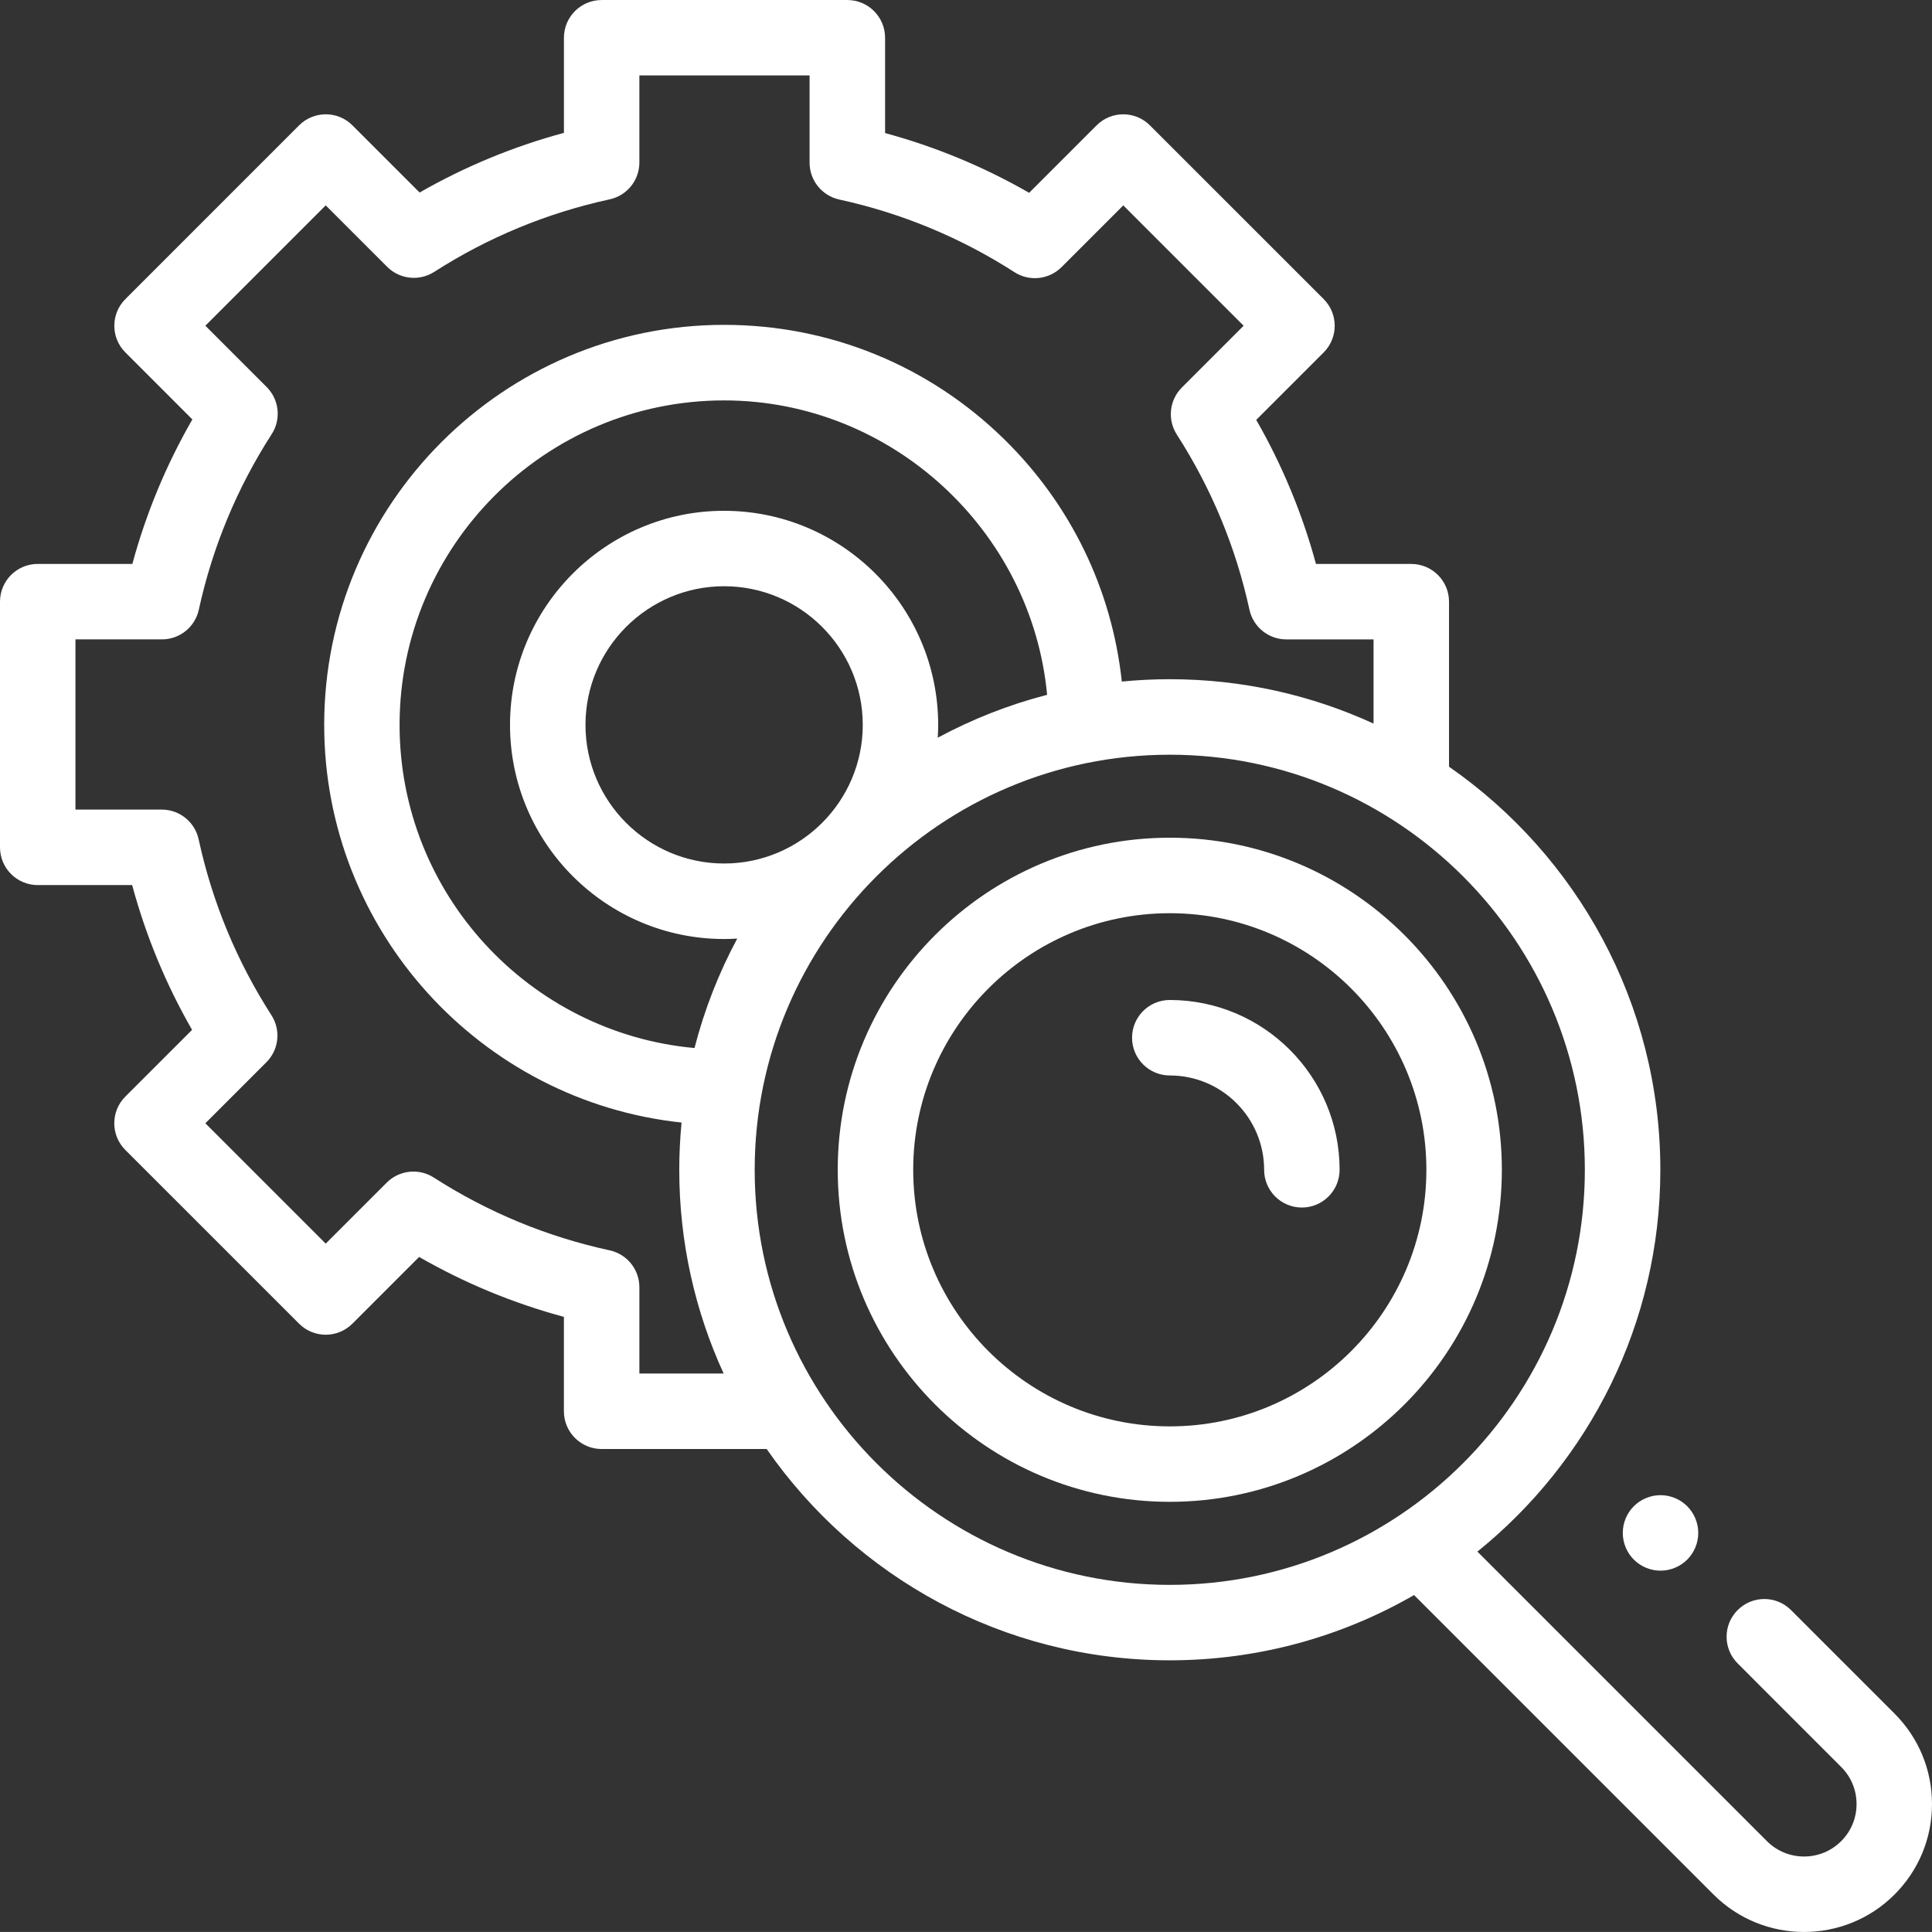
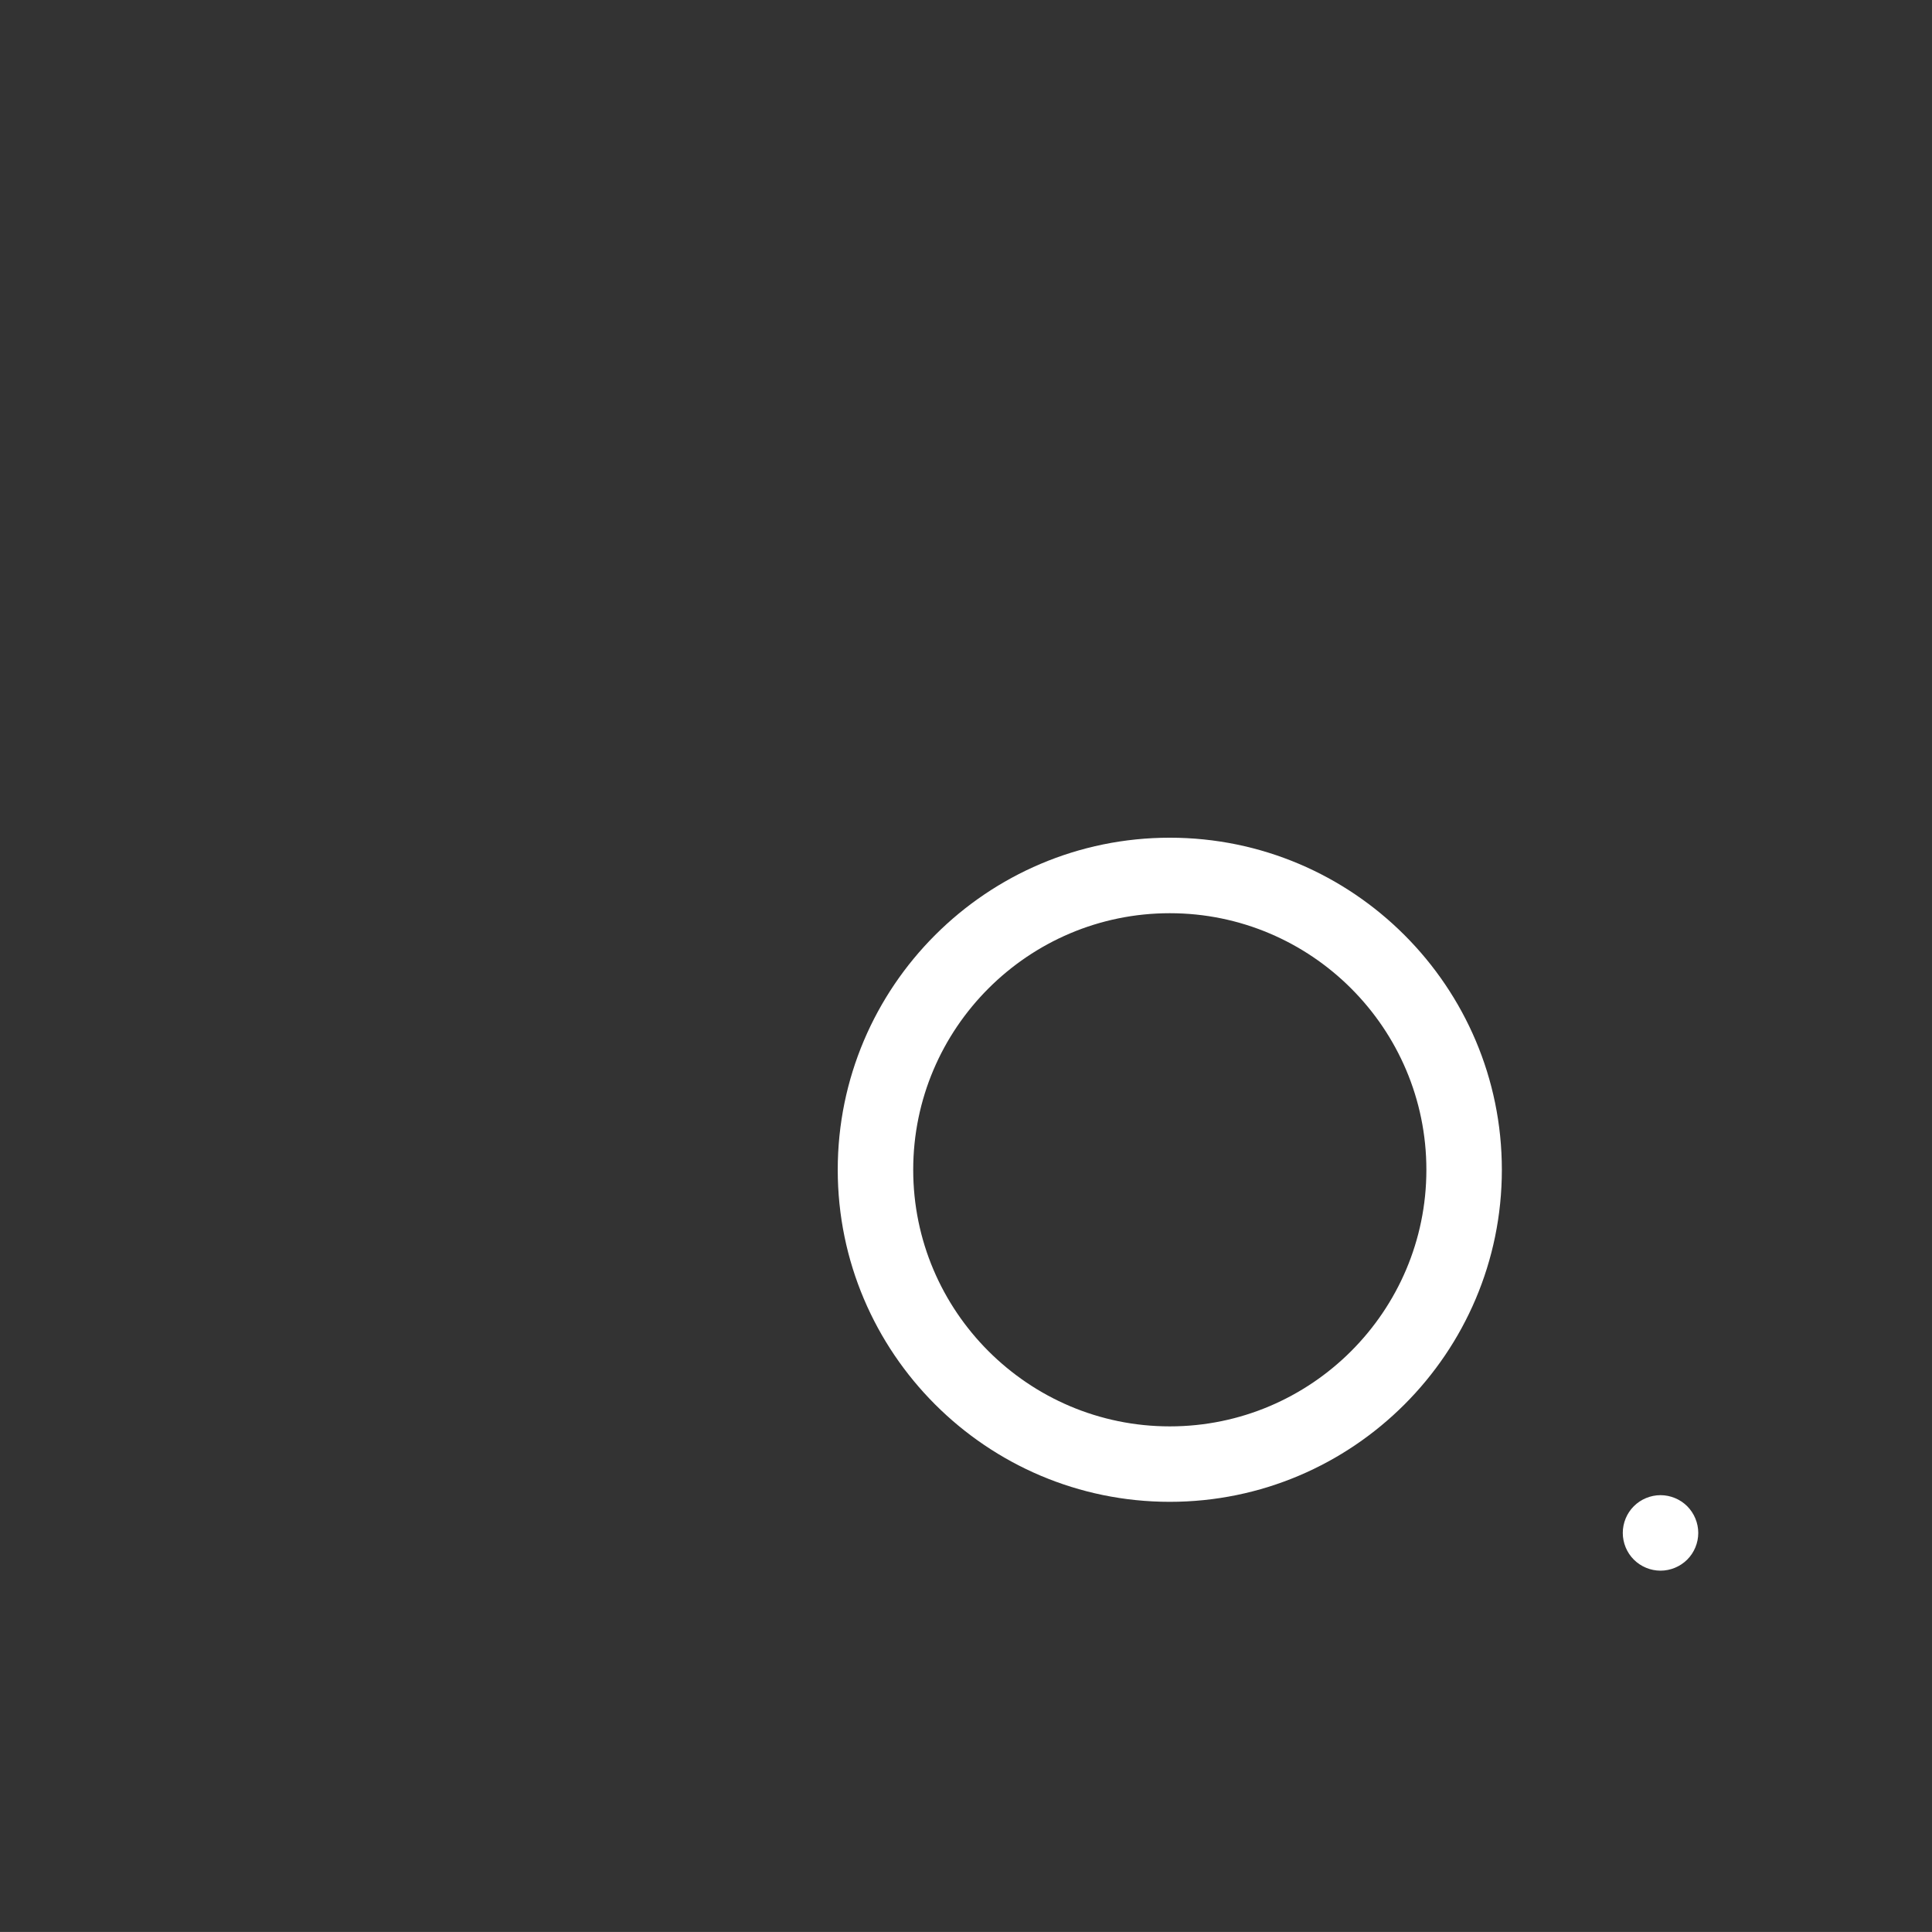
<svg xmlns="http://www.w3.org/2000/svg" xml:space="preserve" width="352.9mm" height="352.889mm" version="1.1" style="shape-rendering:geometricPrecision; text-rendering:geometricPrecision; image-rendering:optimizeQuality; fill-rule:evenodd; clip-rule:evenodd" viewBox="0 0 673.23 673.21">
  <rect x="0" y="0" width="673.23" height="673.21" fill="#333333" stroke="none" />
  <defs>
    <style type="text/css">
   
    .fil0 {fill:#fff}
   
  </style>
  </defs>
  <g id="Слой_x0020_1">
    <g id="_1976752865664">
      <path class="fil0" d="M407.63 291.91c-63.8,0 -115.71,51.91 -115.71,115.71 0,63.8 51.91,115.71 115.71,115.71 63.8,0 115.71,-51.91 115.71,-115.71 0,-63.8 -51.91,-115.71 -115.71,-115.71zm0 205.13c-49.3,0 -89.41,-40.11 -89.41,-89.41 0,-49.3 40.11,-89.41 89.41,-89.41 49.3,0 89.41,40.11 89.41,89.41 0,49.3 -40.11,89.41 -89.41,89.41zm0 0z" />
-       <path class="fil0" d="M660.17 597.12l-36.07 -36.07c-5.13,-5.13 -13.46,-5.14 -18.59,0 -5.14,5.13 -5.14,13.46 0,18.59l36.07 36.08c3.46,3.45 5.36,8.04 5.36,12.93 0,4.88 -1.9,9.48 -5.36,12.93 -7.13,7.13 -18.73,7.13 -25.86,0l-100.9 -100.9c38.85,-31.36 63.75,-79.35 63.75,-133.05 0,-58.13 -29.17,-109.57 -73.64,-140.46l0 -57.5c0,-7.26 -5.89,-13.15 -13.15,-13.15l-33.21 -0c-4.77,-17.58 -11.74,-34.39 -20.82,-50.2l23.5 -23.5c5.13,-5.14 5.13,-13.46 0,-18.6l-60.54 -60.53c-5.13,-5.14 -13.46,-5.14 -18.59,0l-23.5 23.5c-15.8,-9.08 -32.62,-16.05 -50.2,-20.82l0 -33.21c0,-7.26 -5.89,-13.15 -13.15,-13.15l-85.61 0c-7.26,0 -13.15,5.89 -13.15,13.15l0 33.14c-17.61,4.75 -34.46,11.72 -50.29,20.79l-23.41 -23.41c-5.13,-5.13 -13.46,-5.13 -18.59,0l-60.53 60.54c-5.14,5.13 -5.14,13.46 0,18.59l23.34 23.35c-9.13,15.85 -16.13,32.71 -20.91,50.35l-32.97 0c-7.26,0 -13.15,5.89 -13.15,13.15l0 85.61c0,7.26 5.89,13.15 13.15,13.15l32.9 0c4.77,17.67 11.76,34.57 20.88,50.45l-23.26 23.25c-5.13,5.14 -5.13,13.46 0,18.6l60.54 60.53c5.13,5.14 13.46,5.14 18.59,0l23.25 -23.25c15.88,9.12 32.78,16.12 50.45,20.88l0 32.9c0,7.26 5.89,13.15 13.15,13.15l57.51 0c30.9,44.47 82.33,73.63 140.46,73.63 30.97,0 60.05,-8.28 85.13,-22.74l104.36 104.36c8.69,8.69 20.11,13.04 31.53,13.04 11.42,0 22.84,-4.35 31.53,-13.04 8.42,-8.42 13.06,-19.62 13.06,-31.53 0,-11.91 -4.64,-23.11 -13.06,-31.53l0 0zm-437.37 -118.49l0 -30.08c0,-6.19 -4.31,-11.54 -10.36,-12.85 -21.84,-4.74 -42.46,-13.27 -61.27,-25.36 -5.2,-3.35 -12.03,-2.61 -16.41,1.76l-21.26 21.26 -41.94 -41.94 21.26 -21.26c4.38,-4.38 5.11,-11.21 1.76,-16.41 -12.09,-18.81 -20.62,-39.43 -25.36,-61.27 -1.31,-6.05 -6.66,-10.37 -12.85,-10.37l-30.08 0 0 -59.31 30.14 0c6.18,0 11.53,-4.3 12.85,-10.34 4.76,-21.81 13.3,-42.39 25.4,-61.18 3.35,-5.2 2.62,-12.04 -1.76,-16.42l-21.36 -21.36 41.94 -41.94 21.41 21.41c4.37,4.37 11.19,5.11 16.4,1.77 18.78,-12.04 39.34,-20.54 61.13,-25.27 6.05,-1.31 10.36,-6.66 10.36,-12.85l0 -30.33 59.31 -0 0 30.39c0,6.18 4.31,11.53 10.35,12.85 21.75,4.75 42.29,13.26 61.04,25.31 5.21,3.35 12.03,2.61 16.41,-1.76l21.51 -21.51 41.94 41.94 -21.51 21.51c-4.38,4.37 -5.11,11.2 -1.77,16.41 12.05,18.75 20.57,39.28 25.31,61.04 1.32,6.04 6.67,10.34 12.85,10.34l30.39 0 0 29.33c-21.63,-9.92 -45.68,-15.46 -71,-15.46 -5.64,0 -11.22,0.28 -16.72,0.82 -3.43,-32.02 -17.74,-61.66 -41.01,-84.47 -26.21,-25.68 -60.86,-39.83 -97.55,-39.83 -76.86,0 -139.38,62.52 -139.38,139.38 0,71.84 54.63,131.15 124.53,138.59 -0.52,5.41 -0.8,10.9 -0.8,16.45 0,25.32 5.54,49.37 15.46,71l-29.34 -0zm29.53 -177.73c-26.64,0 -48.31,-21.67 -48.31,-48.31 0,-26.64 21.68,-48.31 48.31,-48.31 26.64,0 48.31,21.67 48.31,48.31 0,26.64 -21.67,48.31 -48.31,48.31zm0 -122.91c-41.14,0 -74.61,33.47 -74.61,74.61 0,41.14 33.47,74.61 74.61,74.61 1.54,0 3.06,-0.06 4.57,-0.15 -6.41,11.94 -11.44,24.72 -14.89,38.14 -57.54,-5.23 -102.77,-53.72 -102.77,-112.59 0,-62.36 50.73,-113.08 113.08,-113.08 58.33,0 107.2,45.33 112.56,102.59 -13.41,3.46 -26.17,8.52 -38.1,14.94 0.09,-1.47 0.14,-2.95 0.14,-4.45 0,-41.14 -33.47,-74.61 -74.61,-74.61l-0 0zm10.65 229.64c0,-79.76 64.89,-144.64 144.64,-144.64 79.75,0 144.64,64.88 144.64,144.64 0,79.75 -64.89,144.64 -144.64,144.64 -79.75,0 -144.64,-64.89 -144.64,-144.64zm0 0z" />
-       <path class="fil0" d="M407.63 348.46c-7.26,0 -13.15,5.89 -13.15,13.15 0,7.26 5.89,13.15 13.15,13.15 18.12,0 32.87,14.74 32.87,32.87 0,7.26 5.89,13.15 13.15,13.15 7.26,0 13.15,-5.89 13.15,-13.15 0,-32.63 -26.54,-59.17 -59.17,-59.17l-0 -0zm0 0z" />
      <path class="fil0" d="M565.48 534.17c0,3.46 1.39,6.85 3.85,9.3 2.45,2.45 5.84,3.85 9.3,3.85 3.46,0 6.85,-1.41 9.3,-3.85 2.45,-2.44 3.85,-5.83 3.85,-9.3 0,-3.47 -1.41,-6.86 -3.85,-9.31 -2.44,-2.44 -5.84,-3.85 -9.3,-3.85 -3.46,0 -6.85,1.4 -9.3,3.85 -2.46,2.45 -3.85,5.83 -3.85,9.31zm0 0z" />
    </g>
  </g>
</svg>